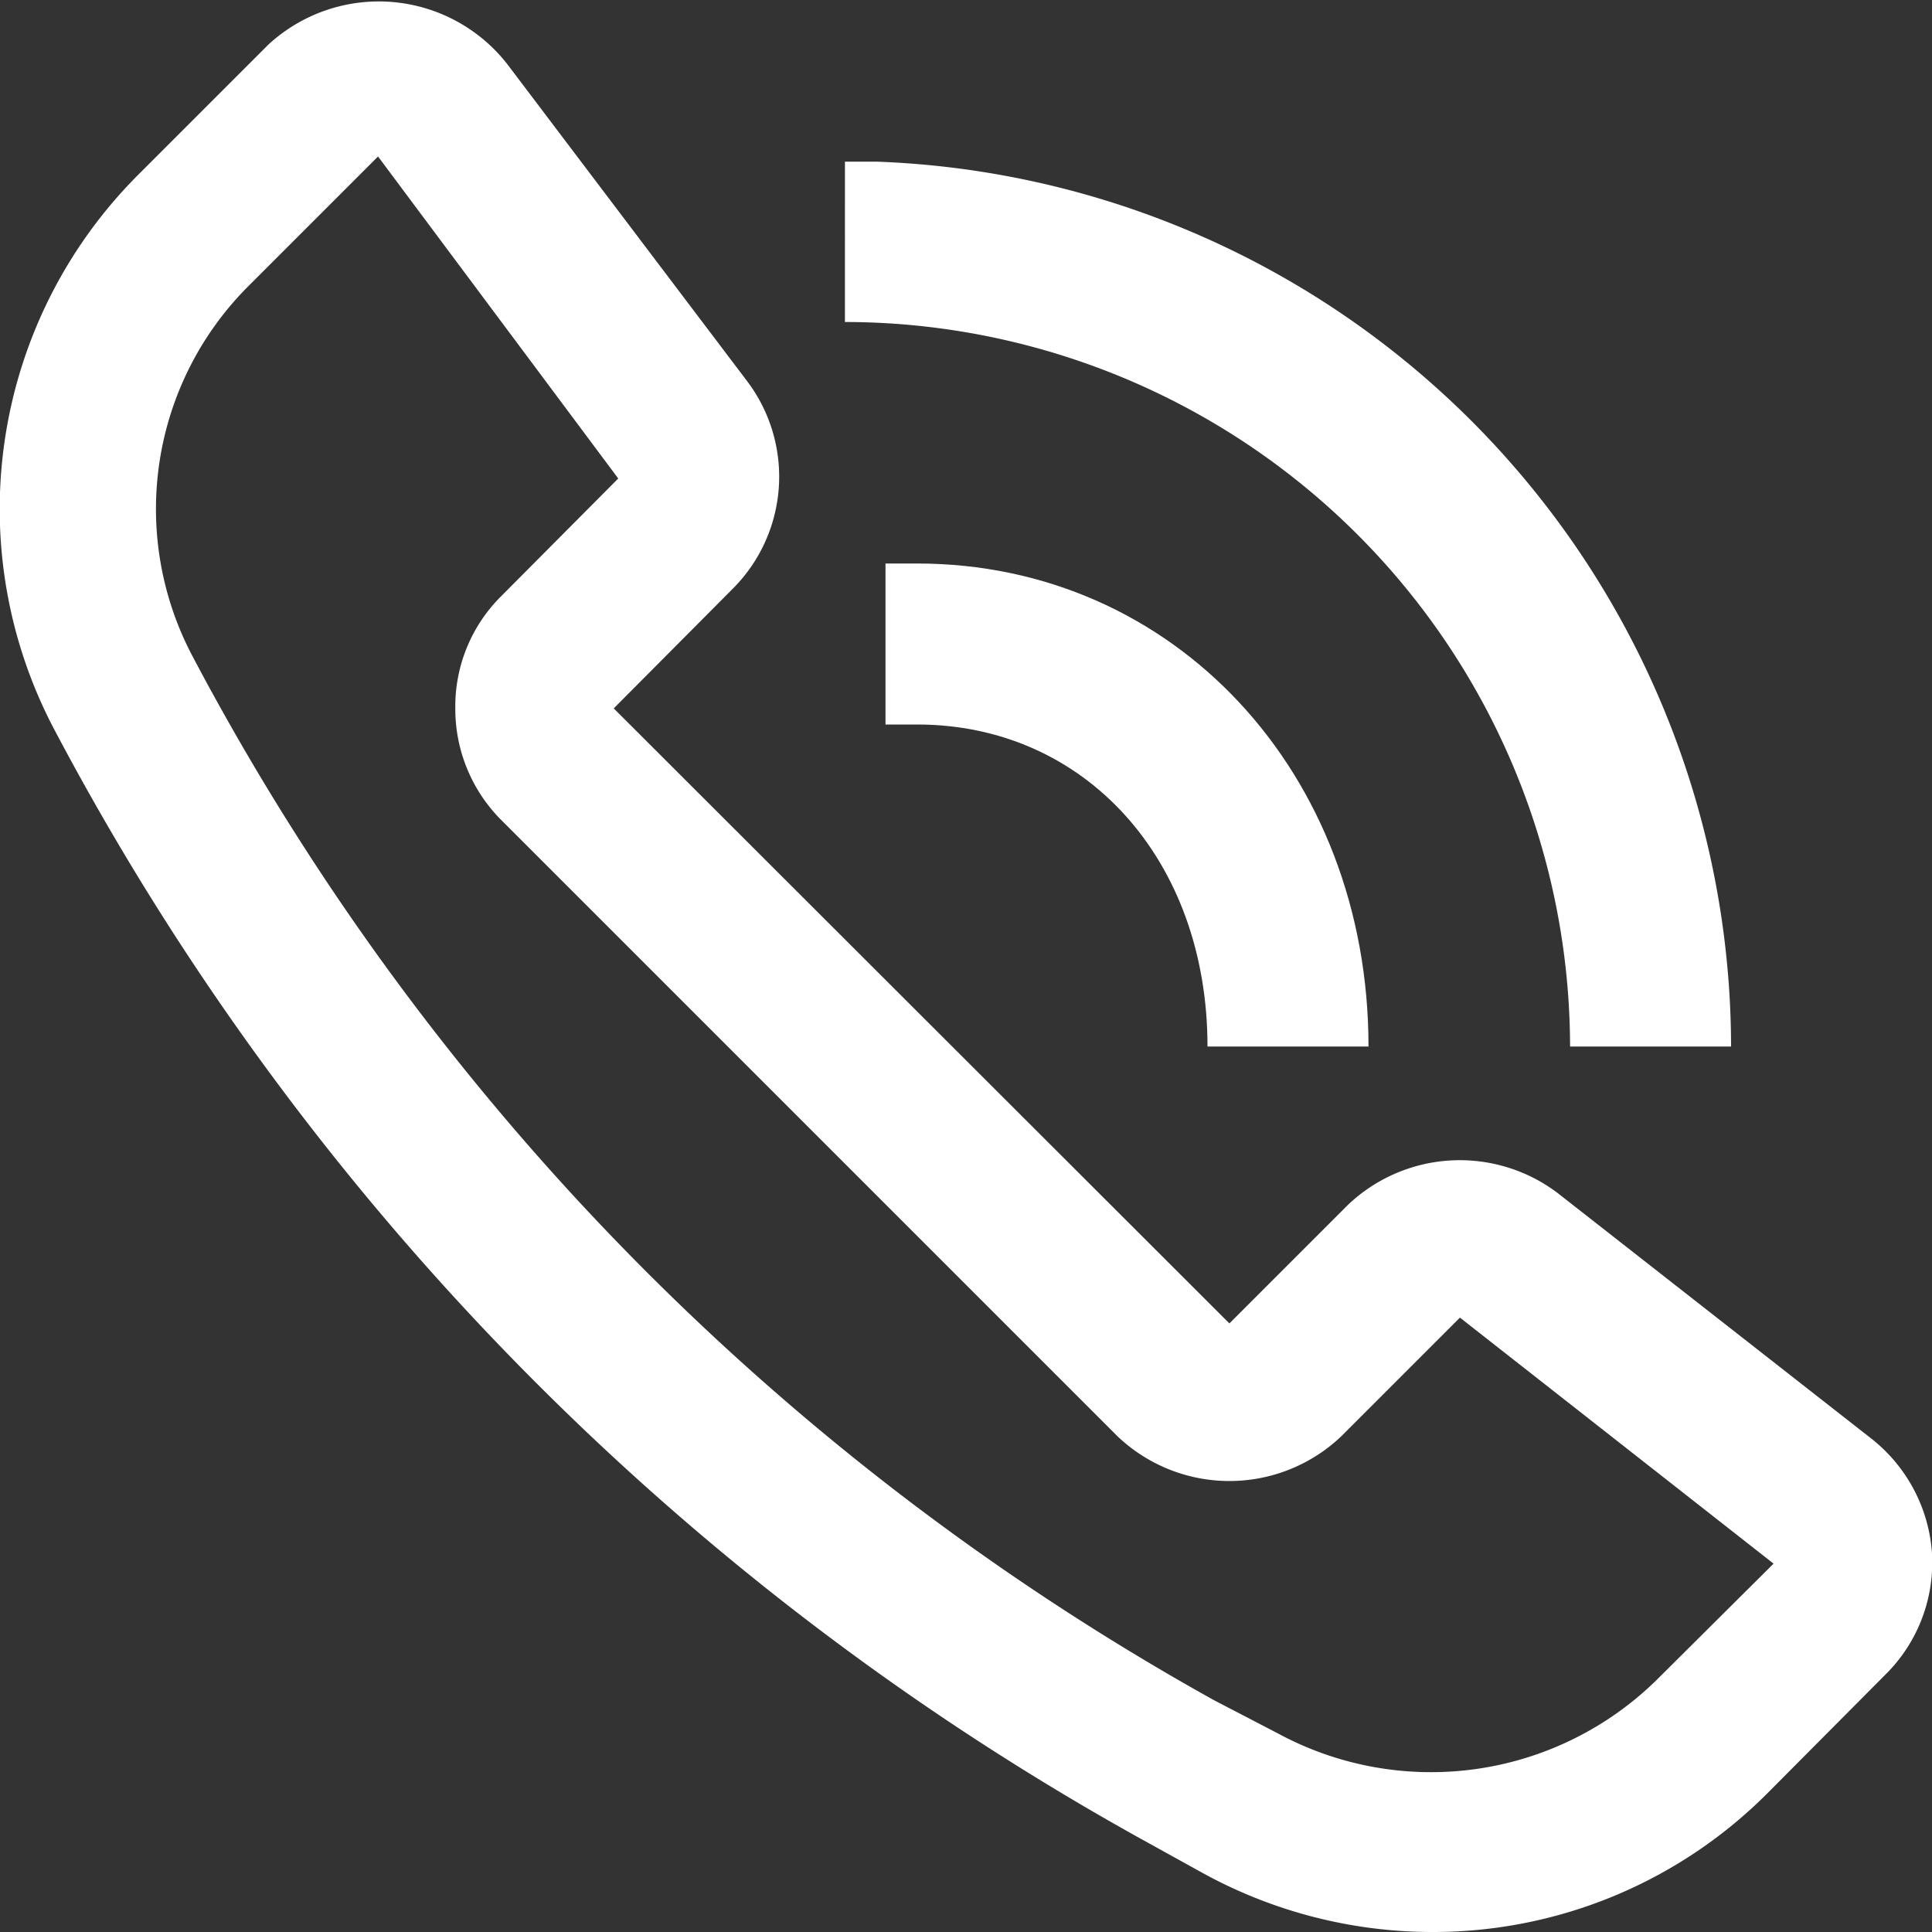
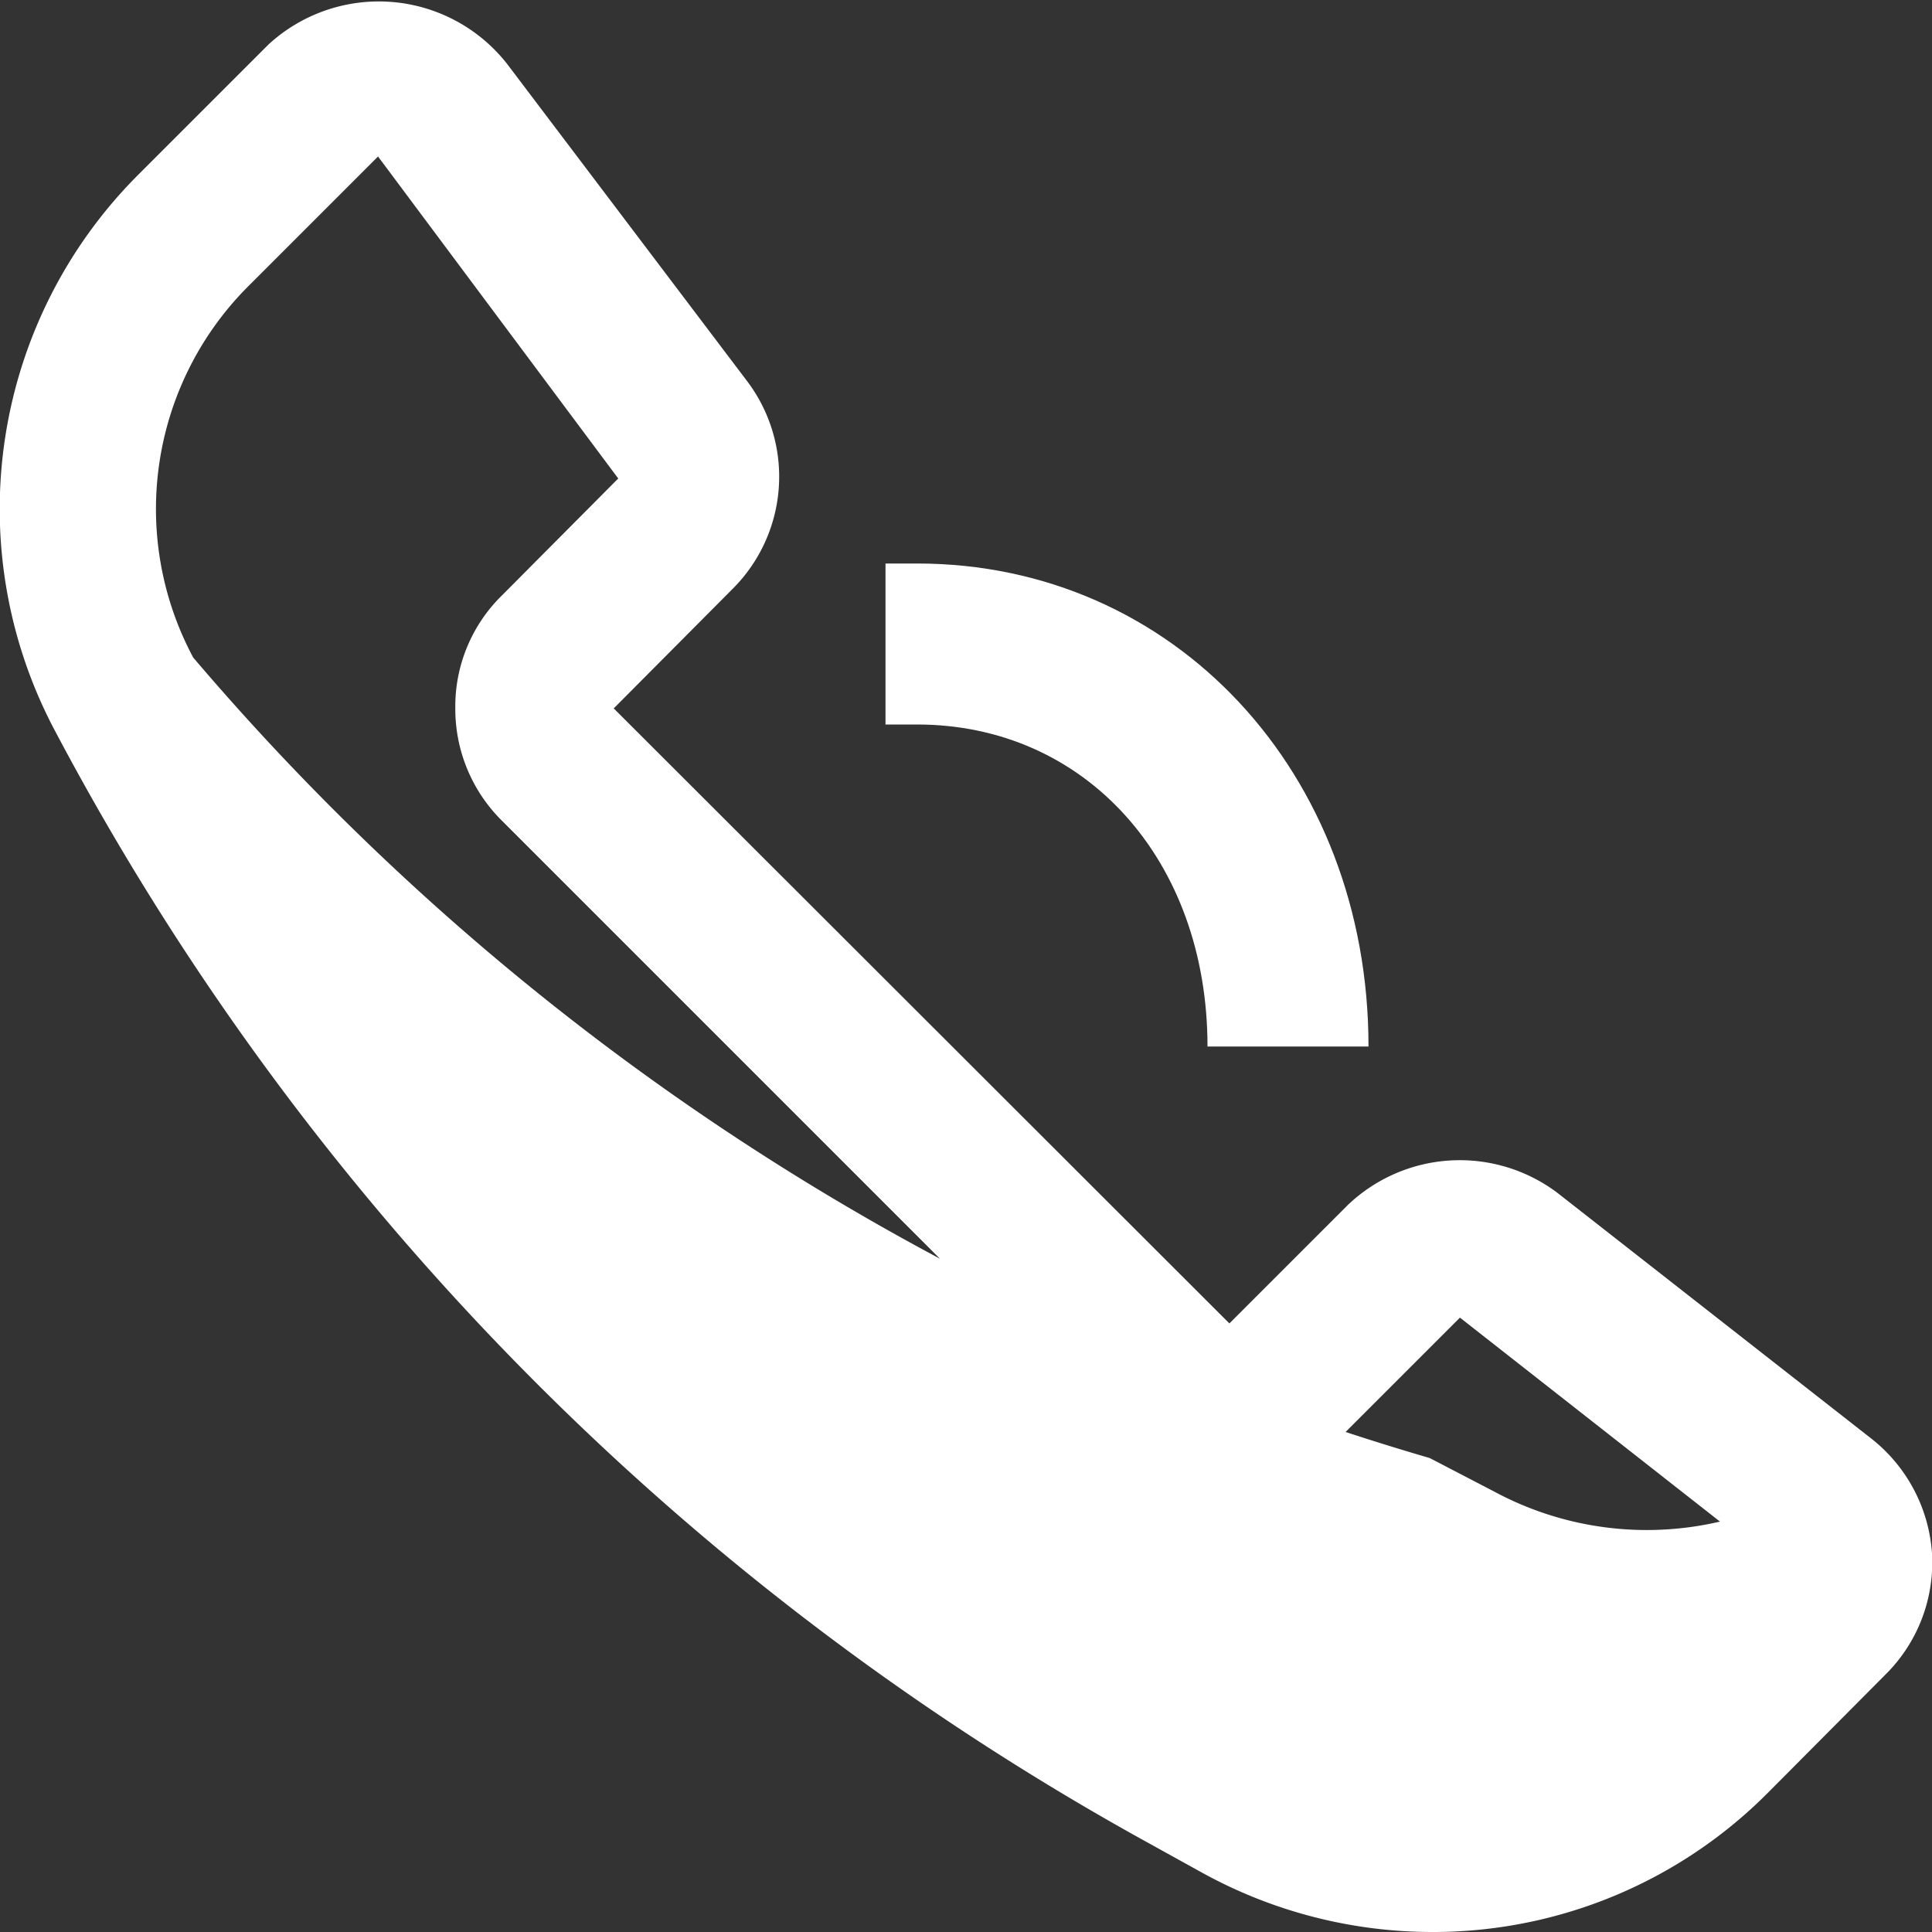
<svg xmlns="http://www.w3.org/2000/svg" width="30" height="30" viewBox="0 0 30 30">
  <rect x="0" y="0" width="30" height="30" fill="#333333" stroke="none" />
  <defs>
    <style>.cls-1{fill:#fff;}</style>
  </defs>
  <title>Icon</title>
  <g id="レイヤー_2" data-name="レイヤー 2">
    <g id="コンテンツ">
      <g id="Icon">
-         <path class="cls-1" d="M29.06,22.34l-4.88-3.82a2.52,2.52,0,0,0-3.25.19l-1.84,1.84L9.53,11l1.85-1.86a2.46,2.46,0,0,0,.23-3.21L7.88,1A2.53,2.53,0,0,0,4.17.69l-2,2A7.34,7.34,0,0,0,.86,11.36,42.26,42.26,0,0,0,17.71,28.55l.94.52a7.41,7.41,0,0,0,3.58.93,7.33,7.33,0,0,0,5.22-2.16L29.28,26A2.45,2.45,0,0,0,30,24.12,2.48,2.48,0,0,0,29.06,22.34ZM25.71,26.1a5,5,0,0,1-5.86.82l-1-.52A39.81,39.81,0,0,1,3,10.21a4.89,4.89,0,0,1,.87-5.78l2-2,3.73,5L7.79,9.25A2.41,2.41,0,0,0,7.07,11a2.44,2.44,0,0,0,.72,1.74l9.56,9.56a2.52,2.52,0,0,0,3.48,0l1.84-1.84,4.87,3.82Z" />
+         <path class="cls-1" d="M29.06,22.34l-4.88-3.82a2.52,2.52,0,0,0-3.25.19l-1.84,1.84L9.53,11l1.85-1.86a2.46,2.46,0,0,0,.23-3.21L7.88,1A2.53,2.53,0,0,0,4.17.69l-2,2A7.34,7.34,0,0,0,.86,11.36,42.26,42.26,0,0,0,17.71,28.55l.94.52a7.41,7.41,0,0,0,3.58.93,7.33,7.33,0,0,0,5.22-2.16L29.28,26A2.45,2.45,0,0,0,30,24.12,2.48,2.48,0,0,0,29.06,22.34Za5,5,0,0,1-5.86.82l-1-.52A39.81,39.81,0,0,1,3,10.21a4.89,4.89,0,0,1,.87-5.78l2-2,3.73,5L7.79,9.25A2.41,2.41,0,0,0,7.07,11a2.44,2.44,0,0,0,.72,1.74l9.56,9.56a2.52,2.52,0,0,0,3.48,0l1.84-1.84,4.87,3.82Z" />
        <path class="cls-1" d="M14.24,8.75h-.49v2.5h.49c2.61,0,4.51,2.1,4.51,5h2.5C21.25,12,18.23,8.75,14.24,8.75Z" />
-         <path class="cls-1" d="M24.38,16.25h2.5A13.77,13.77,0,0,0,13.61,2.51h-.49V5A11.27,11.27,0,0,1,24.38,16.25Z" />
      </g>
    </g>
  </g>
</svg>